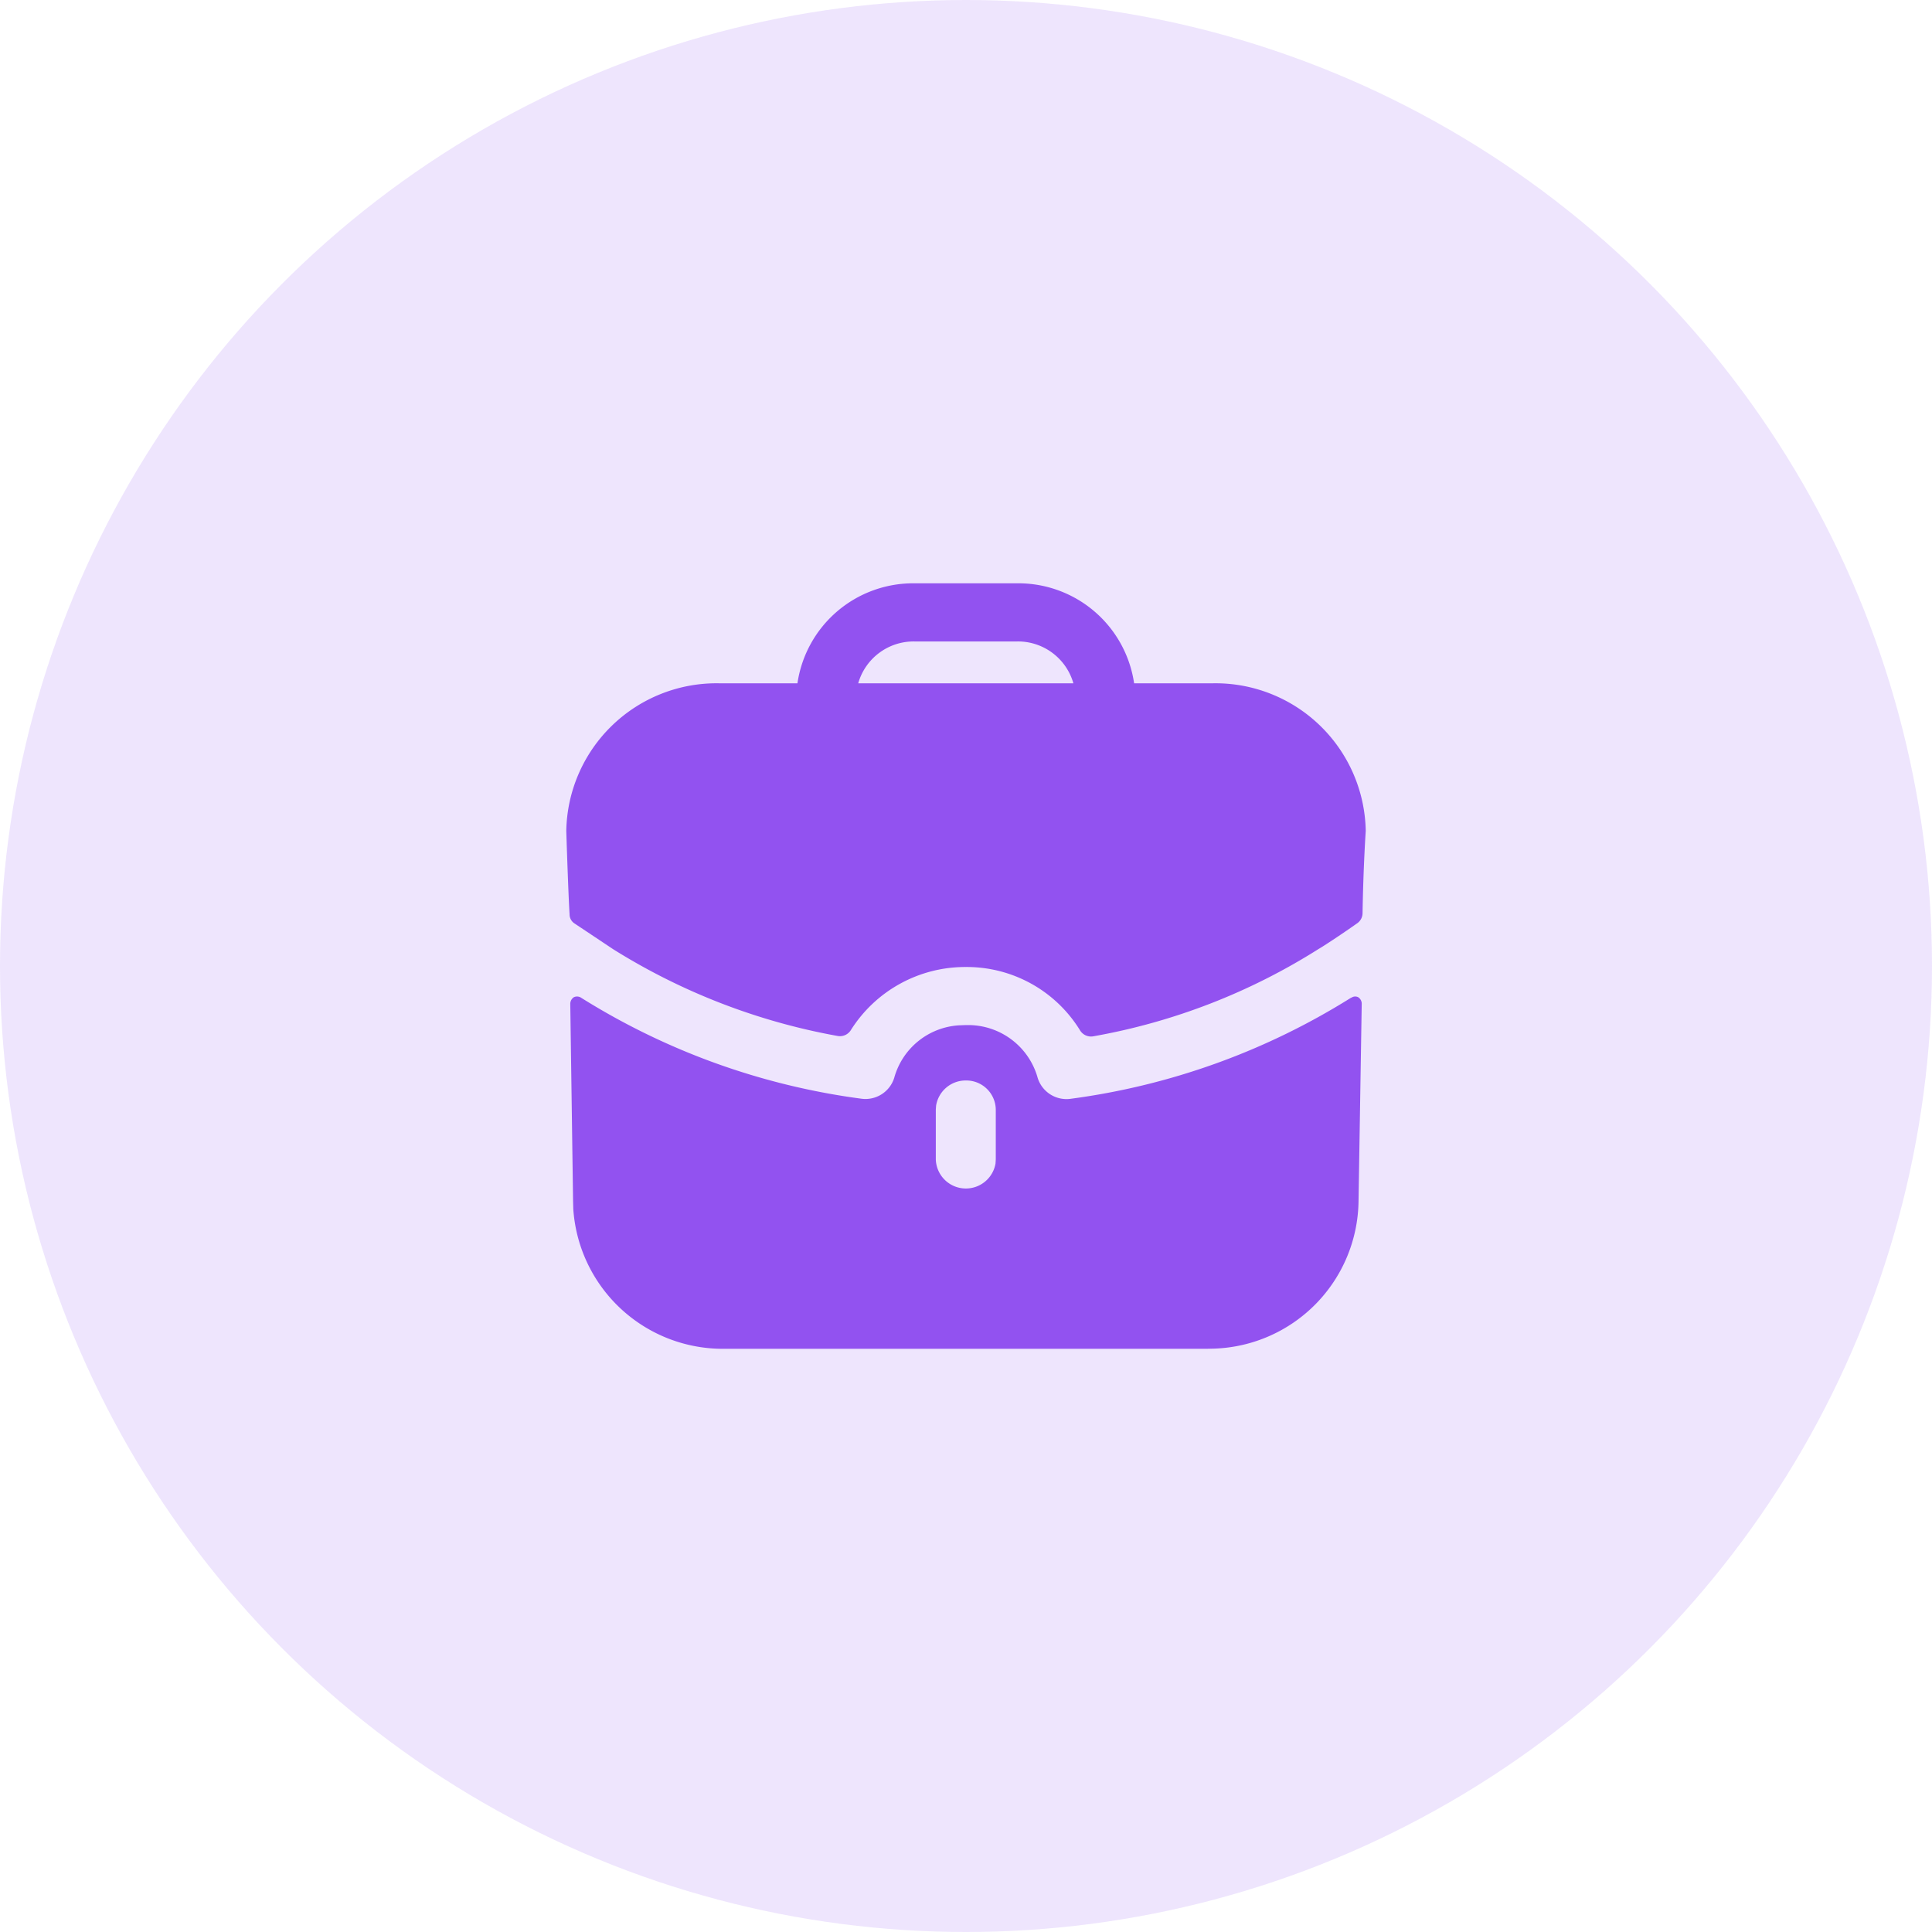
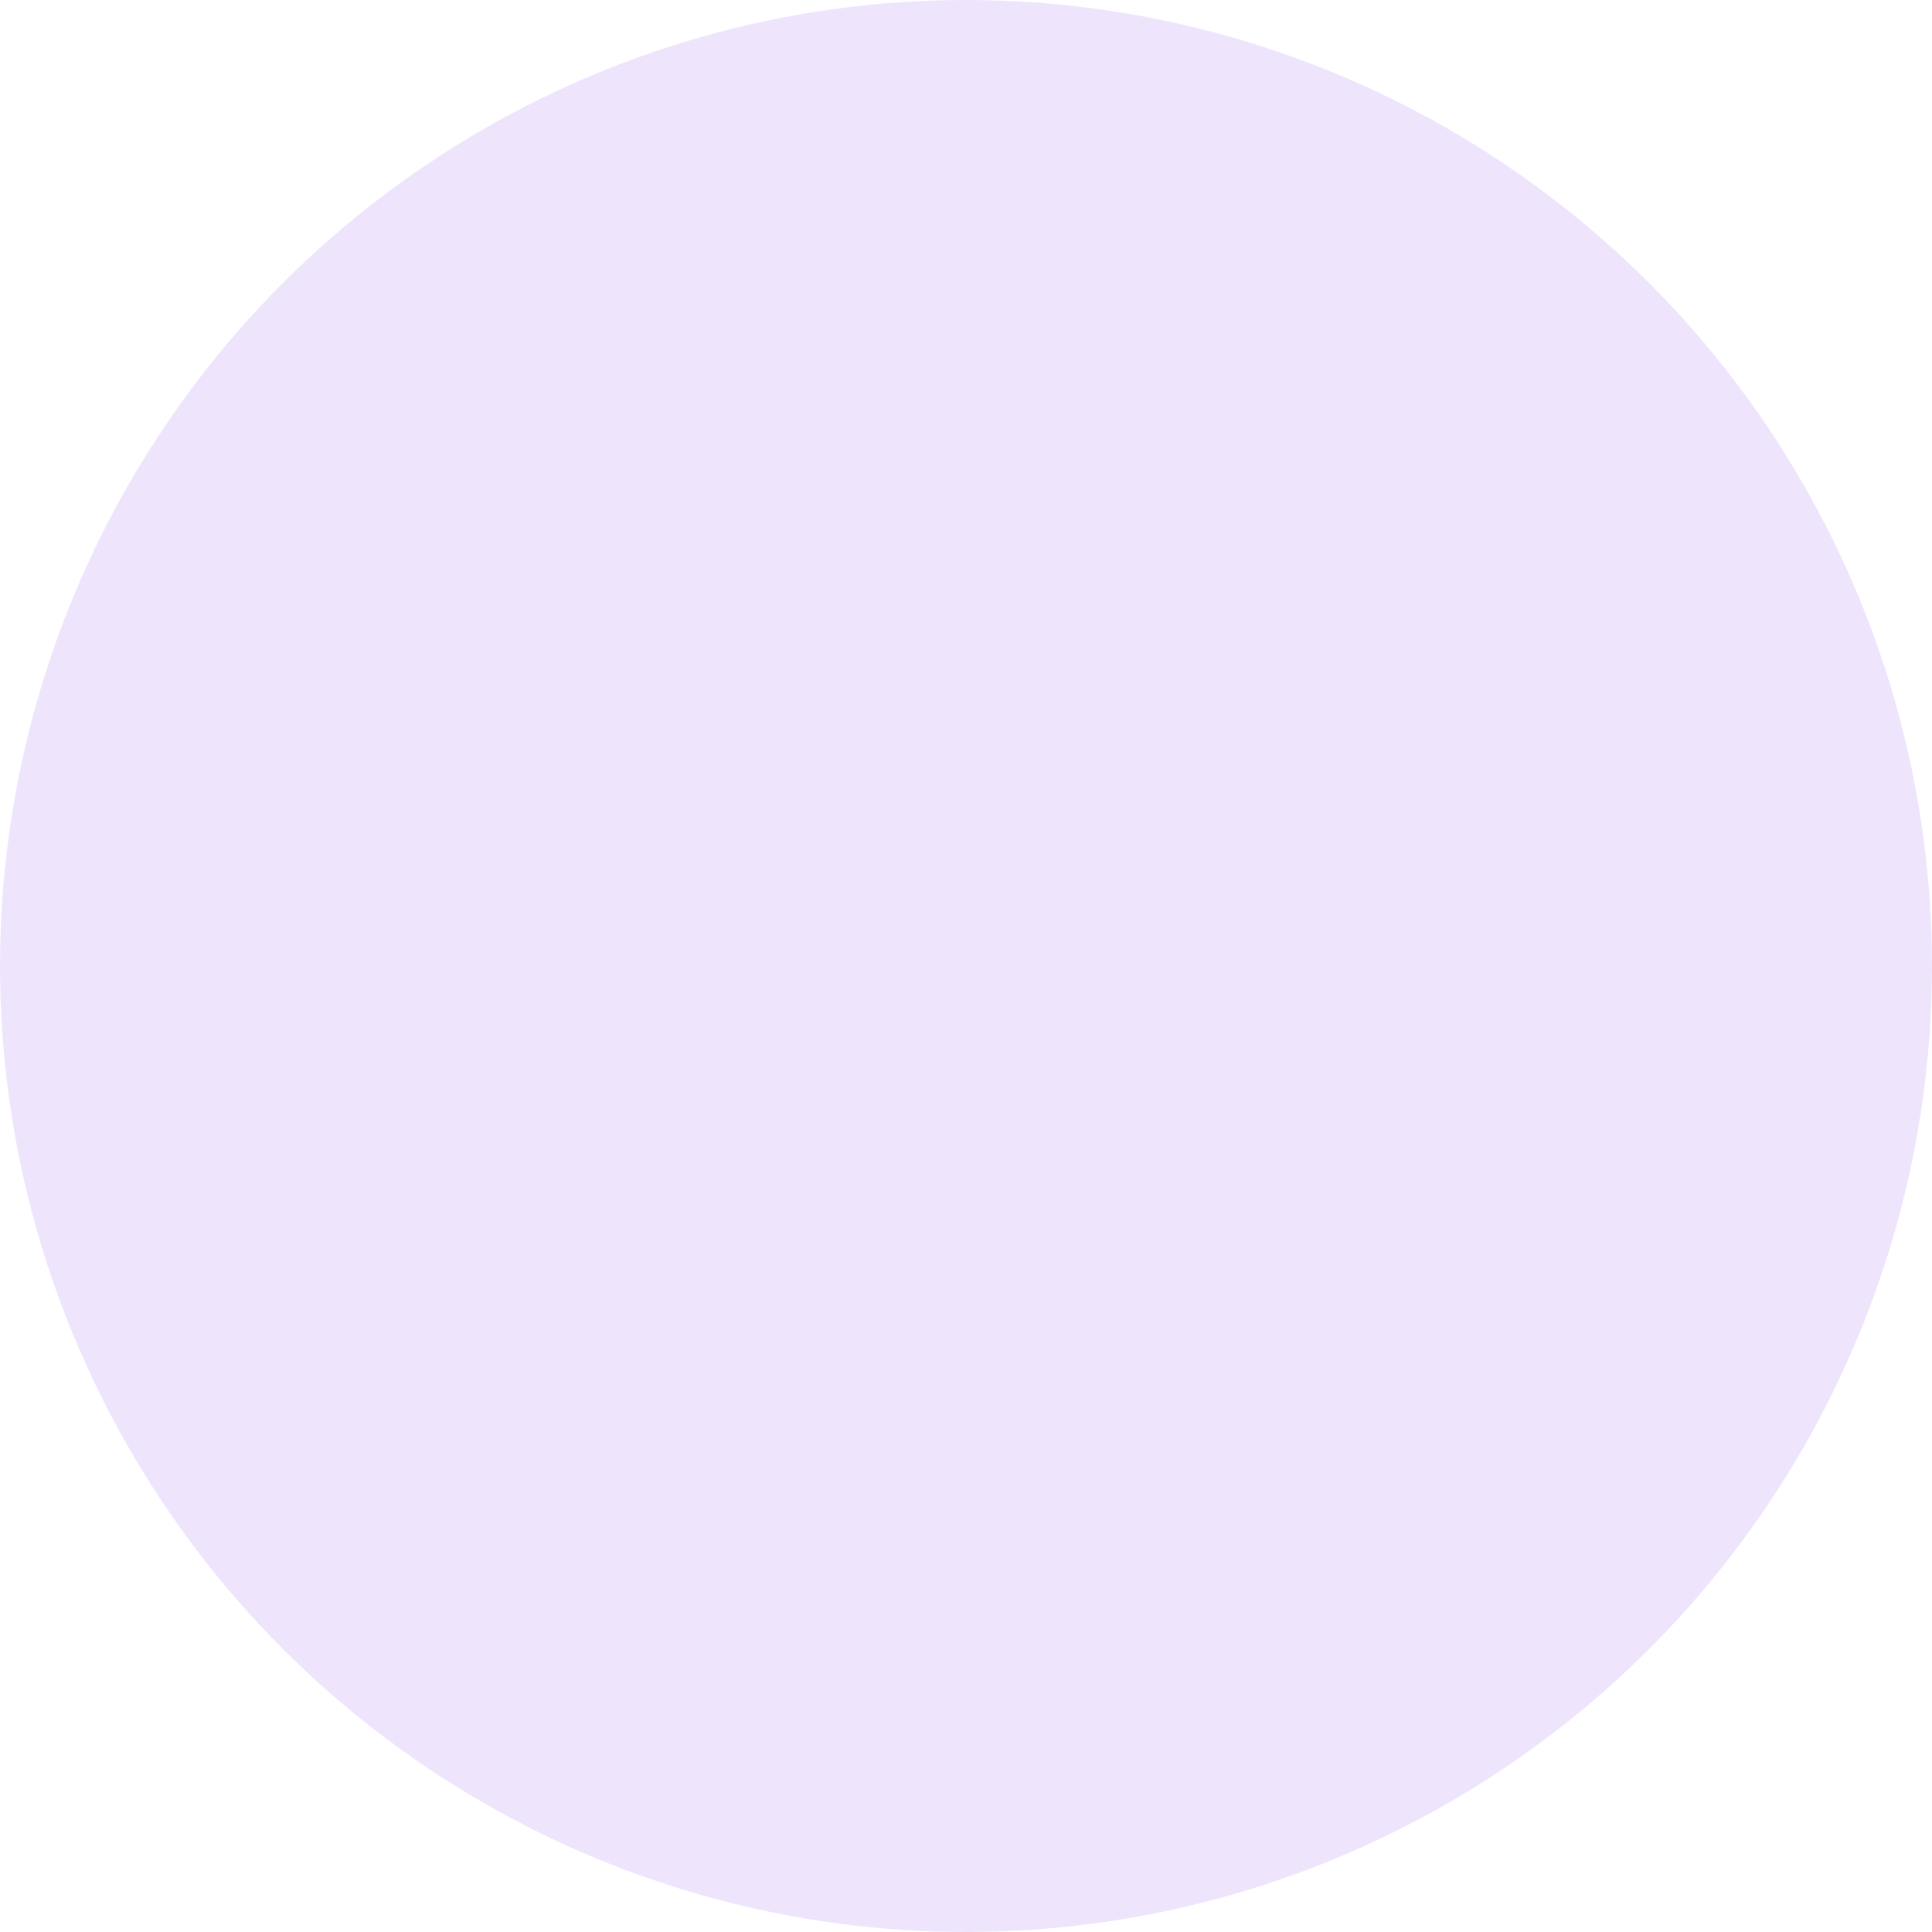
<svg xmlns="http://www.w3.org/2000/svg" width="75" height="75" viewBox="0 0 75 75">
  <g id="Group_21331" data-name="Group 21331" transform="translate(-278 -1297)">
    <circle id="Ellipse_105" data-name="Ellipse 105" cx="37.5" cy="37.5" r="37.5" transform="translate(278 1297)" fill="rgba(146,82,240,0.15)" />
    <g id="Iconly_Bold_Work" data-name="Iconly/Bold/Work" transform="translate(297.983 1317.644)">
      <g id="Work" transform="translate(2 2)">
-         <path id="Path_12767" data-name="Path 12767" d="M30.74,16.067a.3.3,0,0,1,.139.236v.019L30.755,24a5.8,5.8,0,0,1-5.6,5.709l-.3.007H6.163A5.819,5.819,0,0,1,.272,24.29L.264,24,.155,16.323a.309.309,0,0,1,.14-.256.294.294,0,0,1,.295.03,27.223,27.223,0,0,0,10.868,3.911,1.17,1.17,0,0,0,1.273-.812,2.784,2.784,0,0,1,2.519-2.037l.245-.009h.047A2.8,2.8,0,0,1,18.3,19.2a1.17,1.17,0,0,0,1.273.812A27.223,27.223,0,0,0,30.445,16.1l.062-.03A.254.254,0,0,1,30.74,16.067ZM15.51,19.3a1.163,1.163,0,0,0-1.154.977l-.011.152v1.941a1.168,1.168,0,0,0,2.318.155l.01-.155V20.43A1.145,1.145,0,0,0,15.51,19.3Zm2-19.3a4.542,4.542,0,0,1,4.533,3.881H25.12a5.834,5.834,0,0,1,5.915,5.732s-.093,1.337-.124,3.2a.483.483,0,0,1-.2.379c-.747.528-1.43.964-1.492.994a24.267,24.267,0,0,1-8.762,3.4.5.5,0,0,1-.519-.242,5.16,5.16,0,0,0-4.428-2.449,5.248,5.248,0,0,0-4.457,2.44.5.5,0,0,1-.515.238,24.651,24.651,0,0,1-8.72-3.37h0l-1.49-.993a.42.42,0,0,1-.2-.361C.078,12.08,0,9.613,0,9.613A5.834,5.834,0,0,1,5.915,3.881H8.974A4.542,4.542,0,0,1,13.507,0h4.005Zm0,2.257H13.507a2.238,2.238,0,0,0-2.174,1.625h8.353a2.238,2.238,0,0,0-2.174-1.625Z" transform="translate(0 0)" fill="#9252f0" />
-       </g>
+         </g>
    </g>
  </g>
</svg>